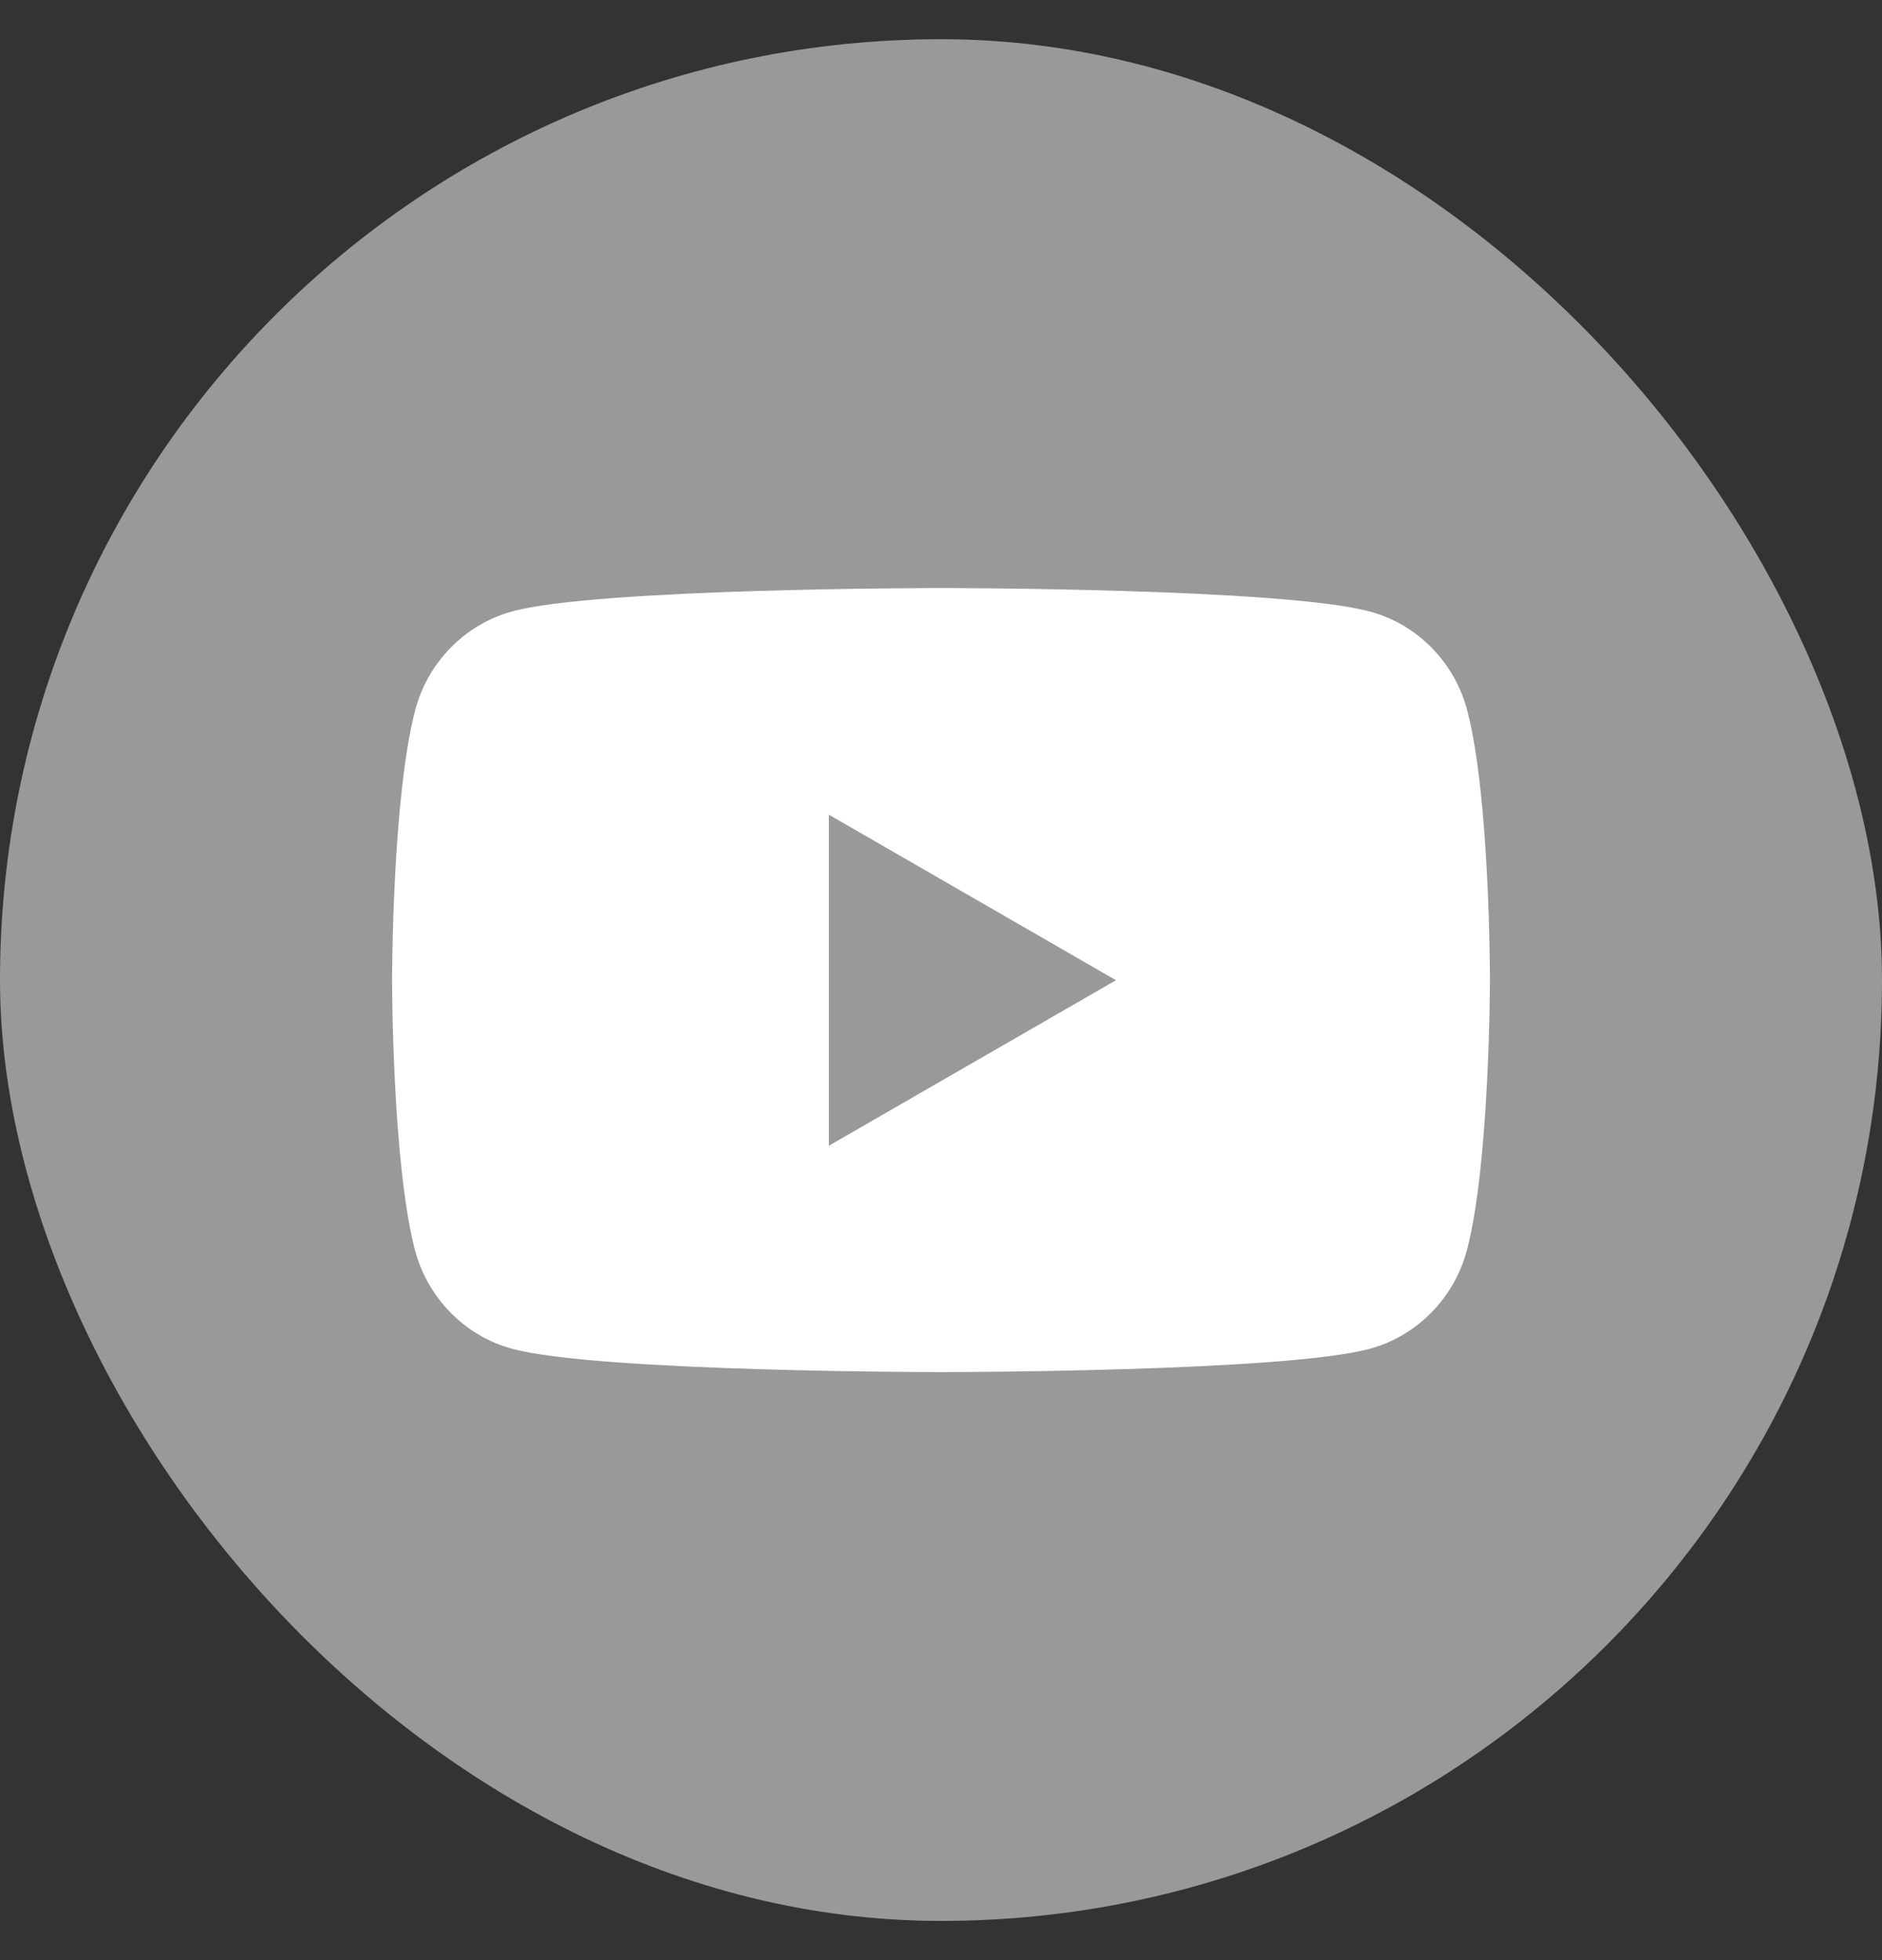
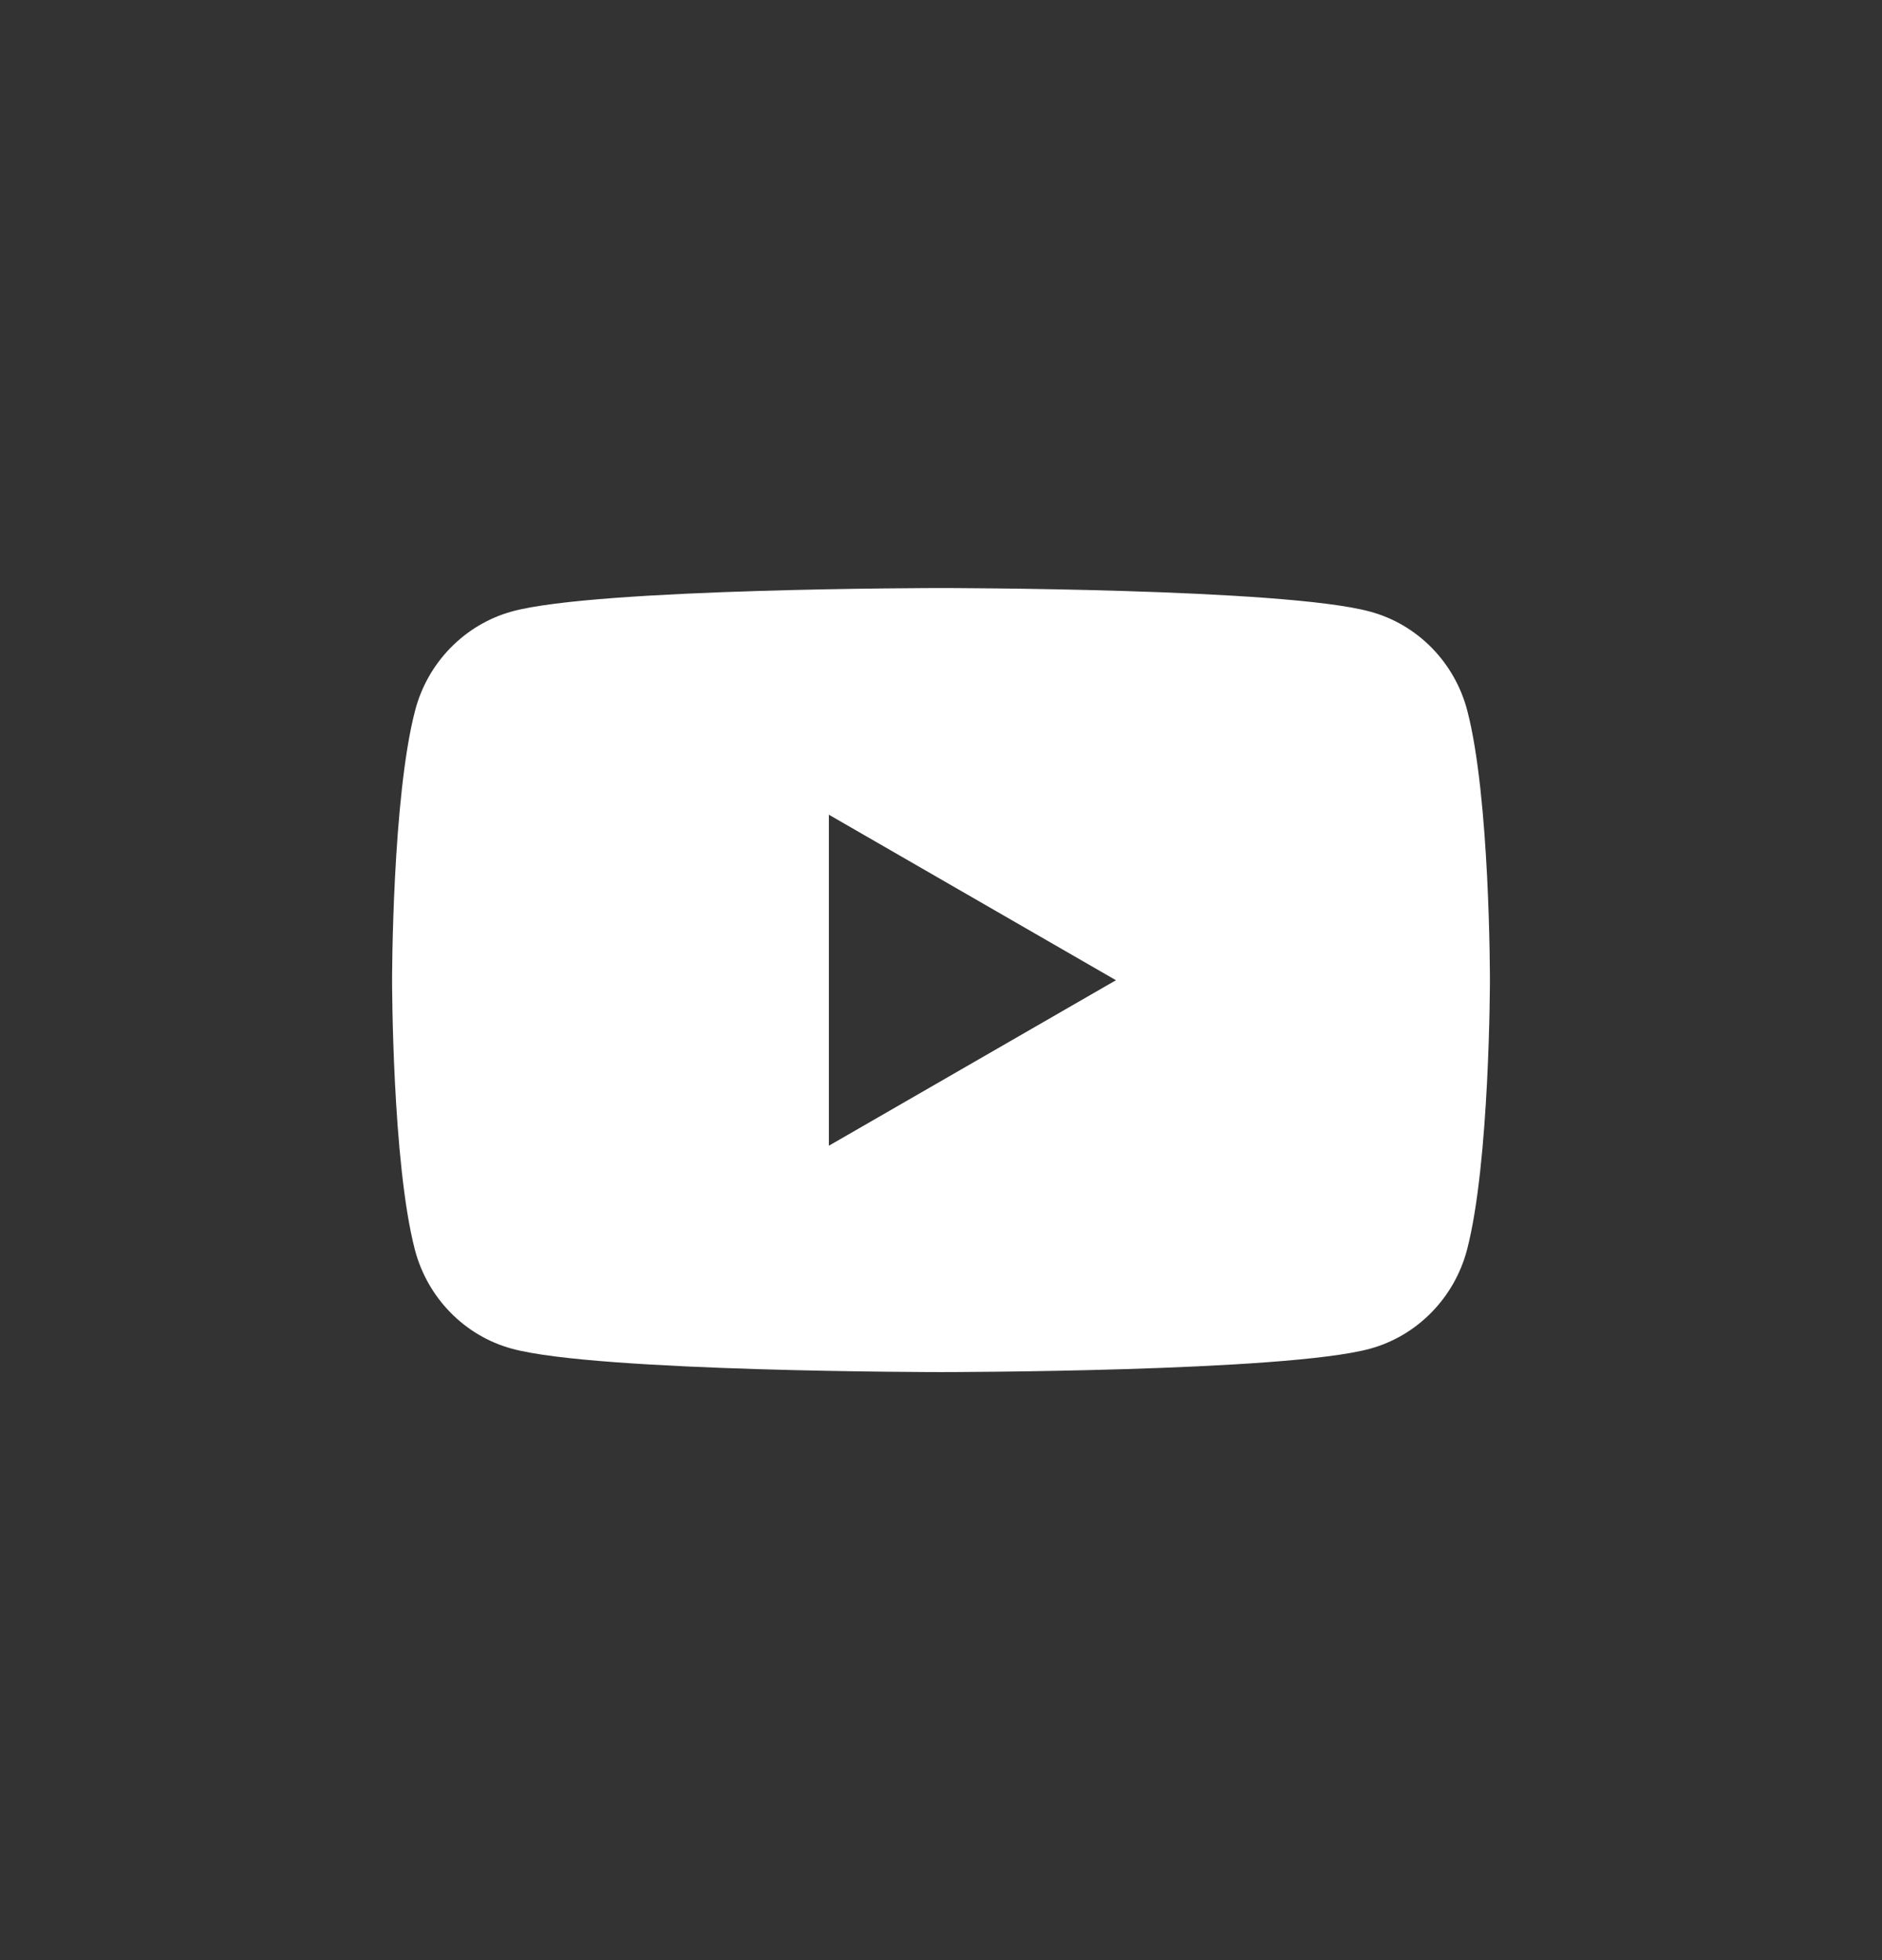
<svg xmlns="http://www.w3.org/2000/svg" width="24" height="25" viewBox="0 0 24 25" fill="none">
  <rect x="0" y="0" width="24" height="25" fill="#333333" stroke="none" />
-   <rect y="0.5" width="24" height="24" rx="12" fill="#999999" />
  <path d="M12.002 7.5C12.002 7.5 16.378 7.5 17.473 7.801C18.075 7.964 18.55 8.446 18.711 9.062C19.001 10.17 19 12.472 19 12.501C19 12.501 18.999 14.825 18.708 15.94C18.547 16.553 18.073 17.037 17.471 17.202C16.384 17.499 12.037 17.5 12 17.5C12 17.5 7.622 17.5 6.529 17.202C5.927 17.039 5.452 16.555 5.291 15.94C5 14.825 5 12.501 5 12.501C5 12.472 5.002 10.171 5.294 9.061C5.454 8.447 5.929 7.963 6.531 7.798C7.618 7.501 11.961 7.5 12.002 7.5ZM10.57 14.613L14.231 12.502L10.57 10.391V14.613Z" fill="white" />
</svg>